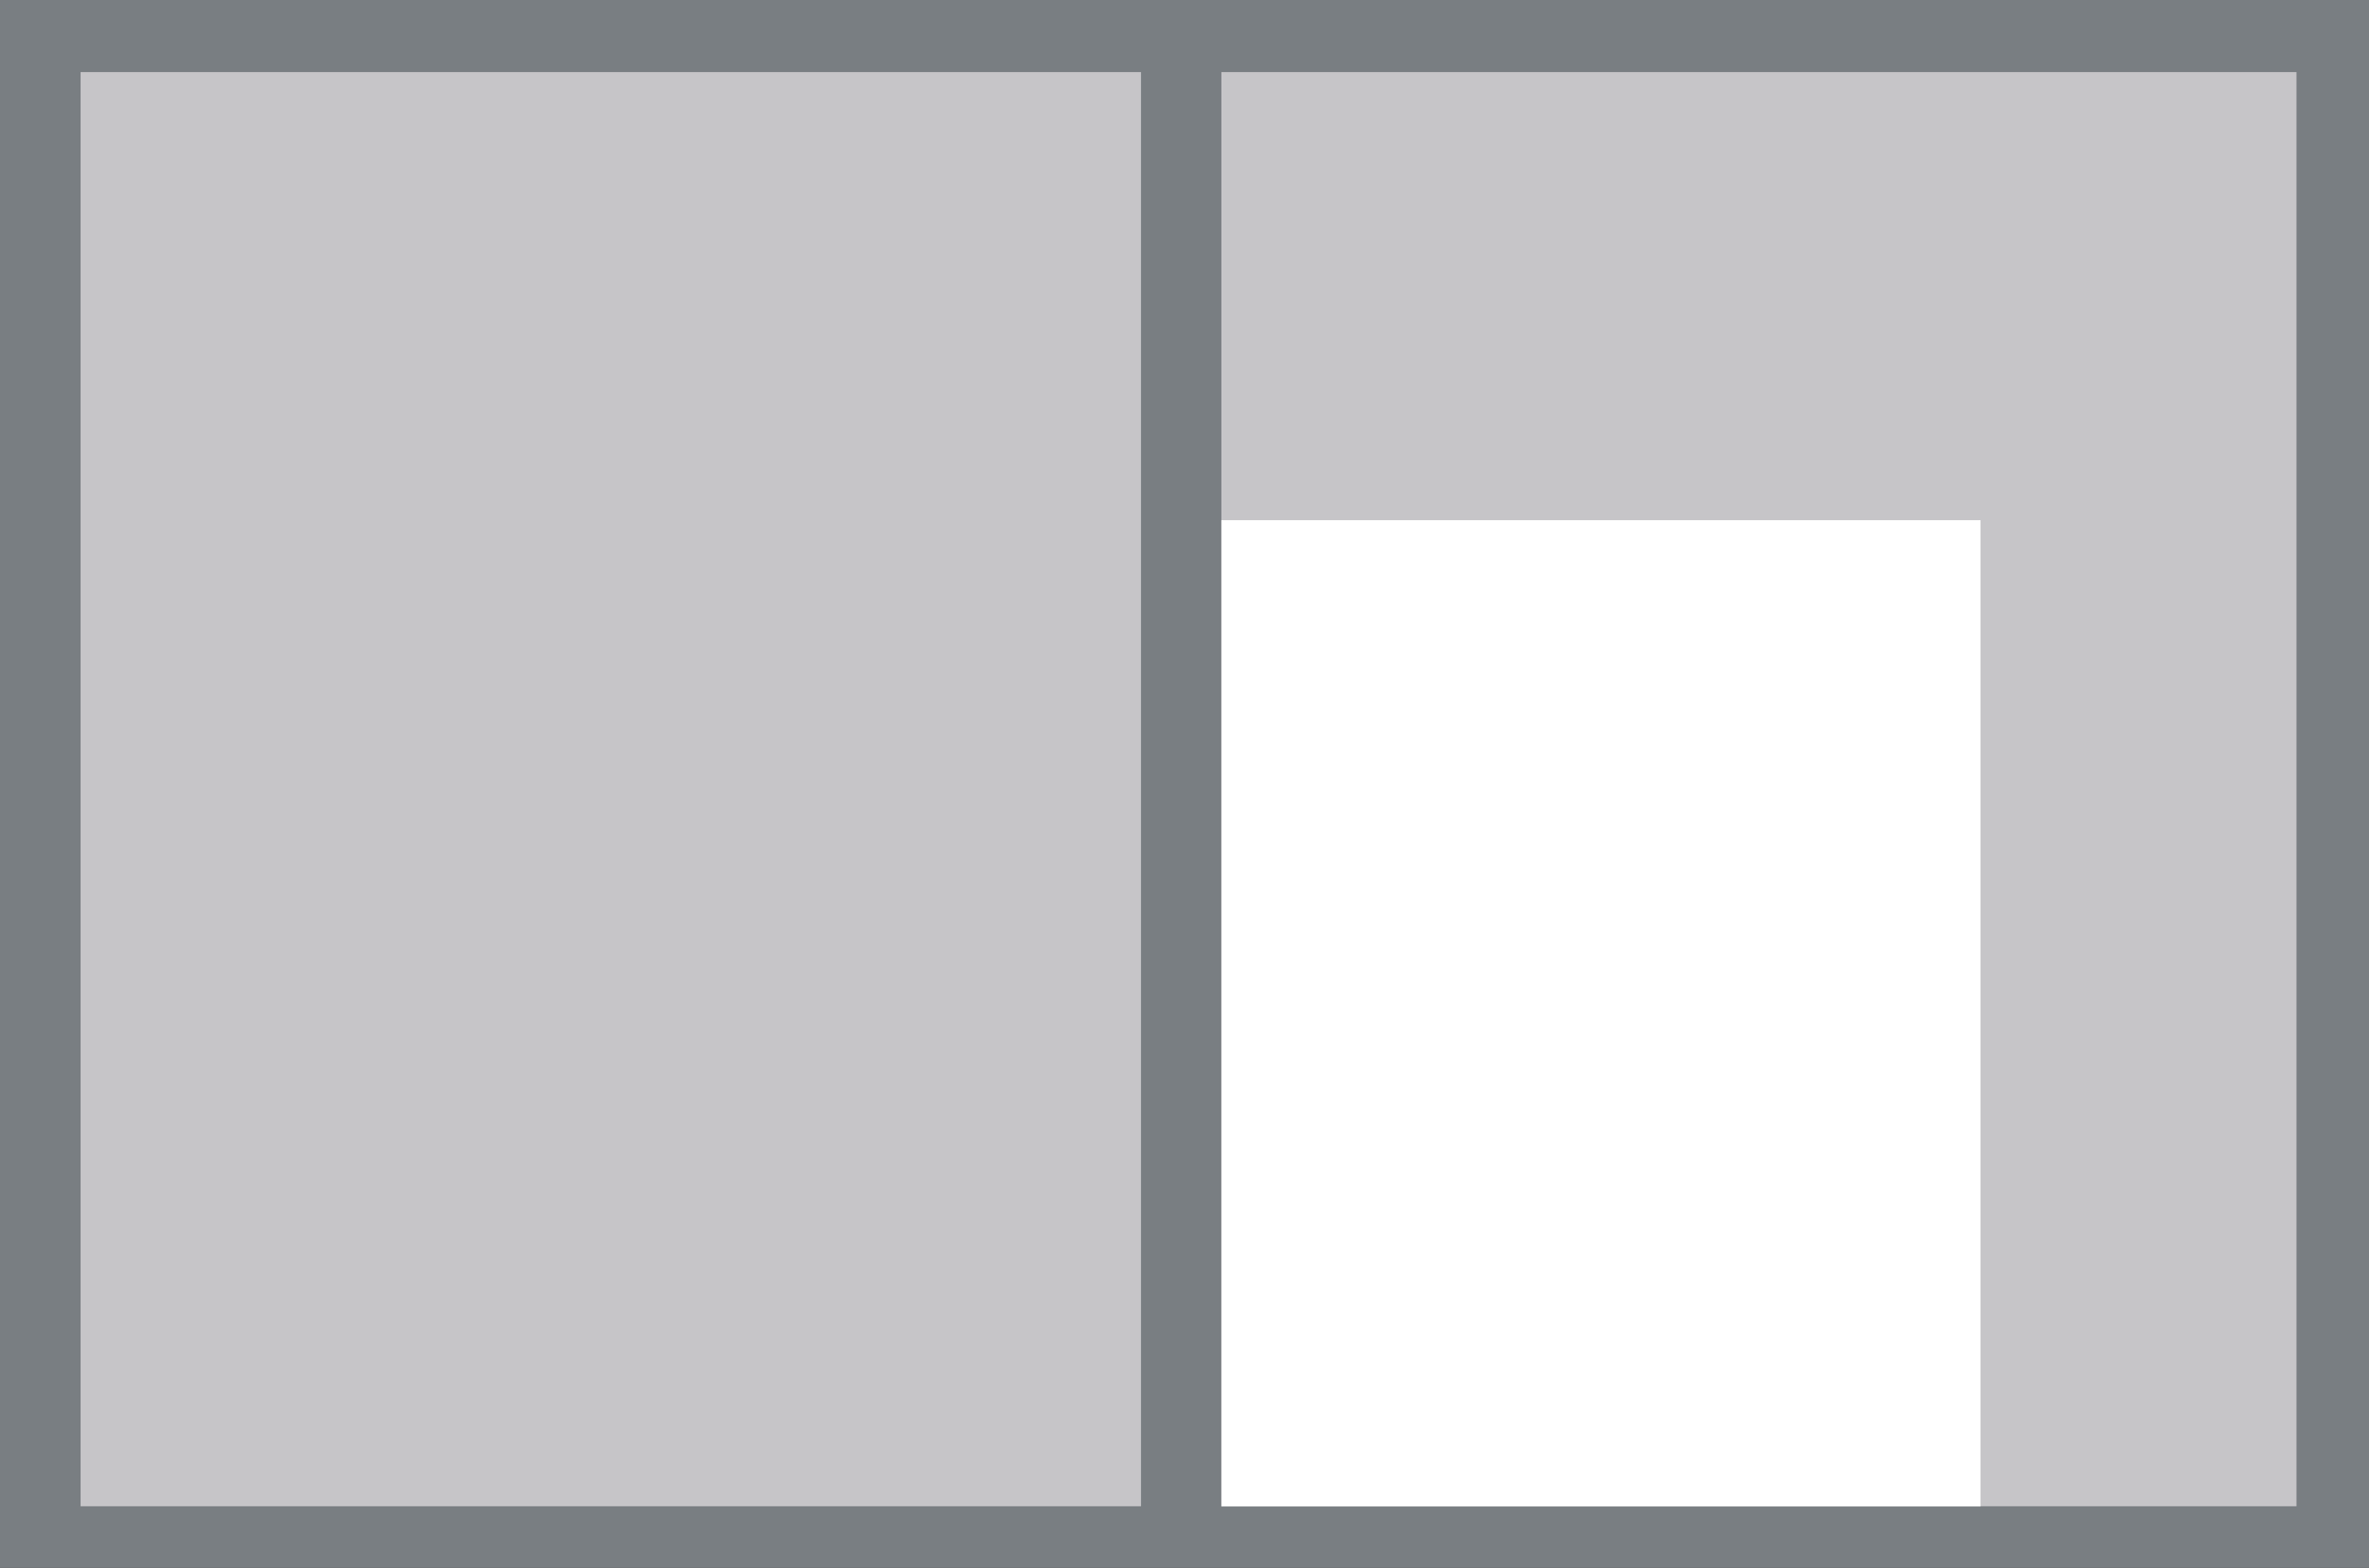
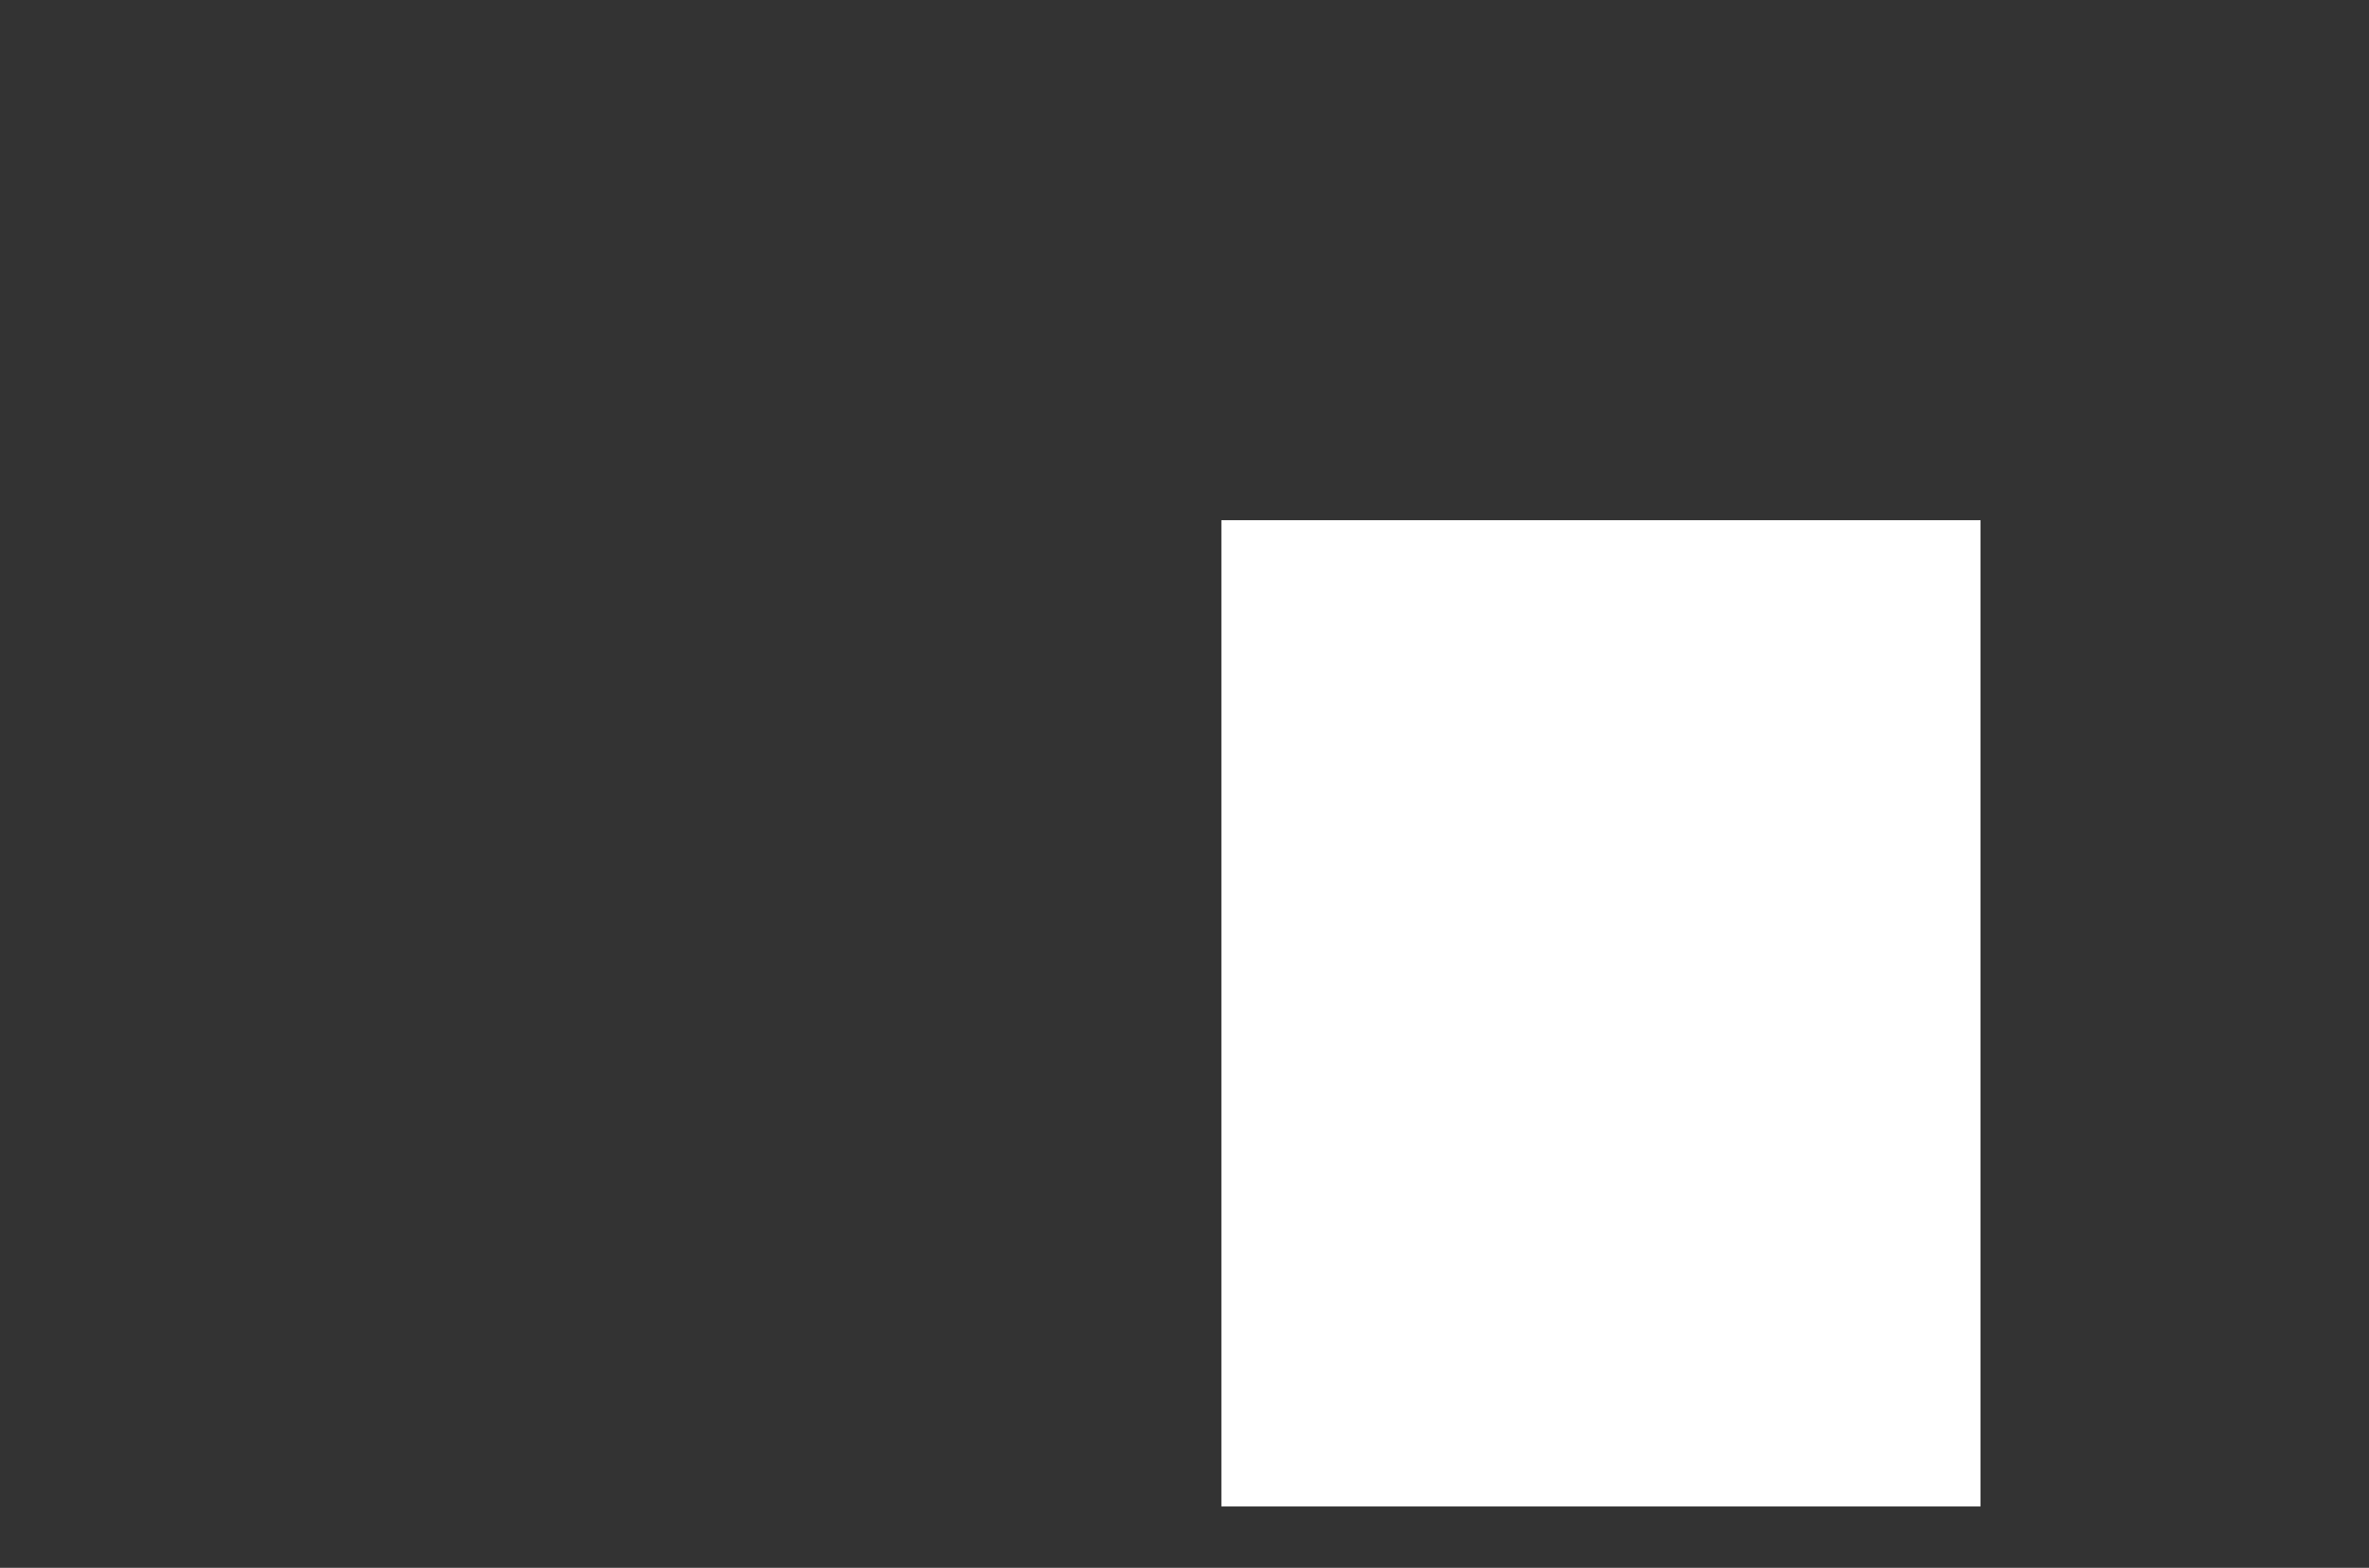
<svg xmlns="http://www.w3.org/2000/svg" viewBox="0 0 114.65 75.89">
  <rect x="0" y="0" width="114.65" height="75.89" fill="#333333" stroke="none" />
  <defs>
    <style>.cls-1{fill:#797e82;}.cls-2{fill:#c6c5c8;}.cls-3{fill:#fff;}</style>
  </defs>
  <g id="Livello_2" data-name="Livello 2">
    <g id="Livello_1-2" data-name="Livello 1">
-       <polygon class="cls-1" points="58.33 0 56.33 0 0 0 0 75.89 56.33 75.89 58.33 75.89 114.65 75.89 114.65 0 58.33 0" />
-       <rect class="cls-2" x="3.9" y="3.49" width="51.32" height="69.42" />
-       <rect class="cls-2" x="59.11" y="3.49" width="52.03" height="69.42" />
      <rect class="cls-3" x="59.11" y="25.18" width="36.74" height="47.74" />
    </g>
  </g>
</svg>